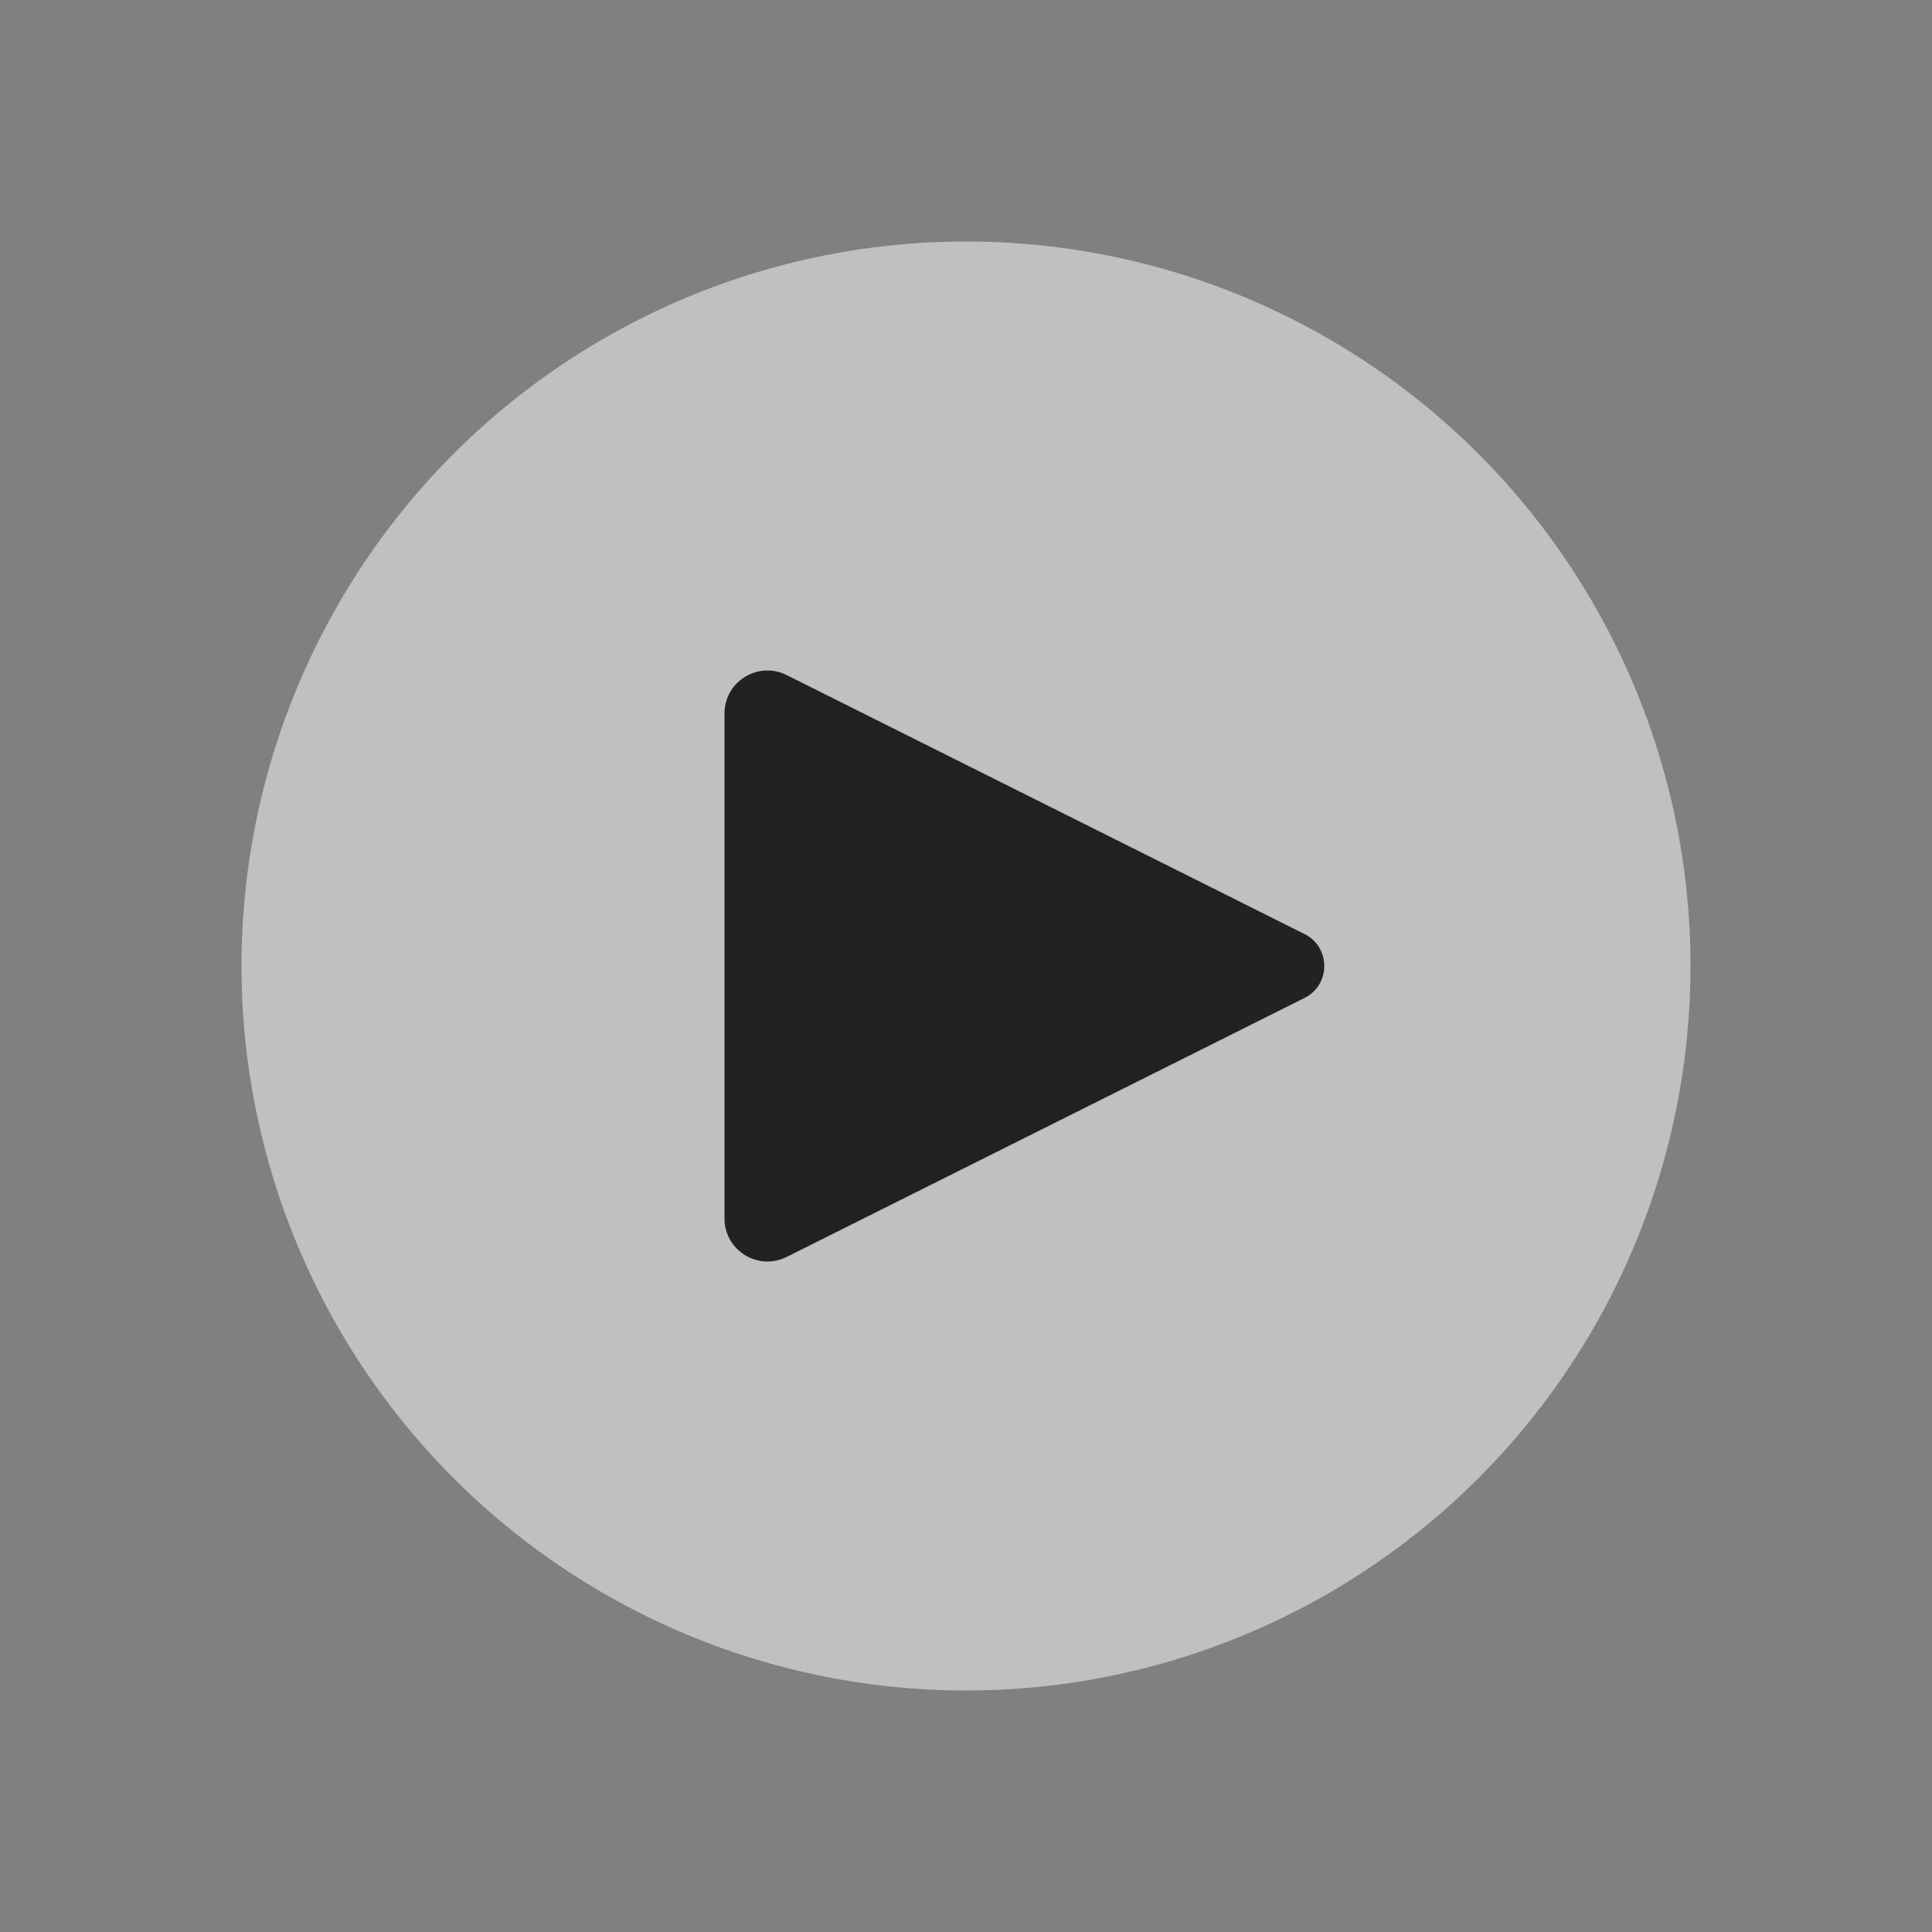
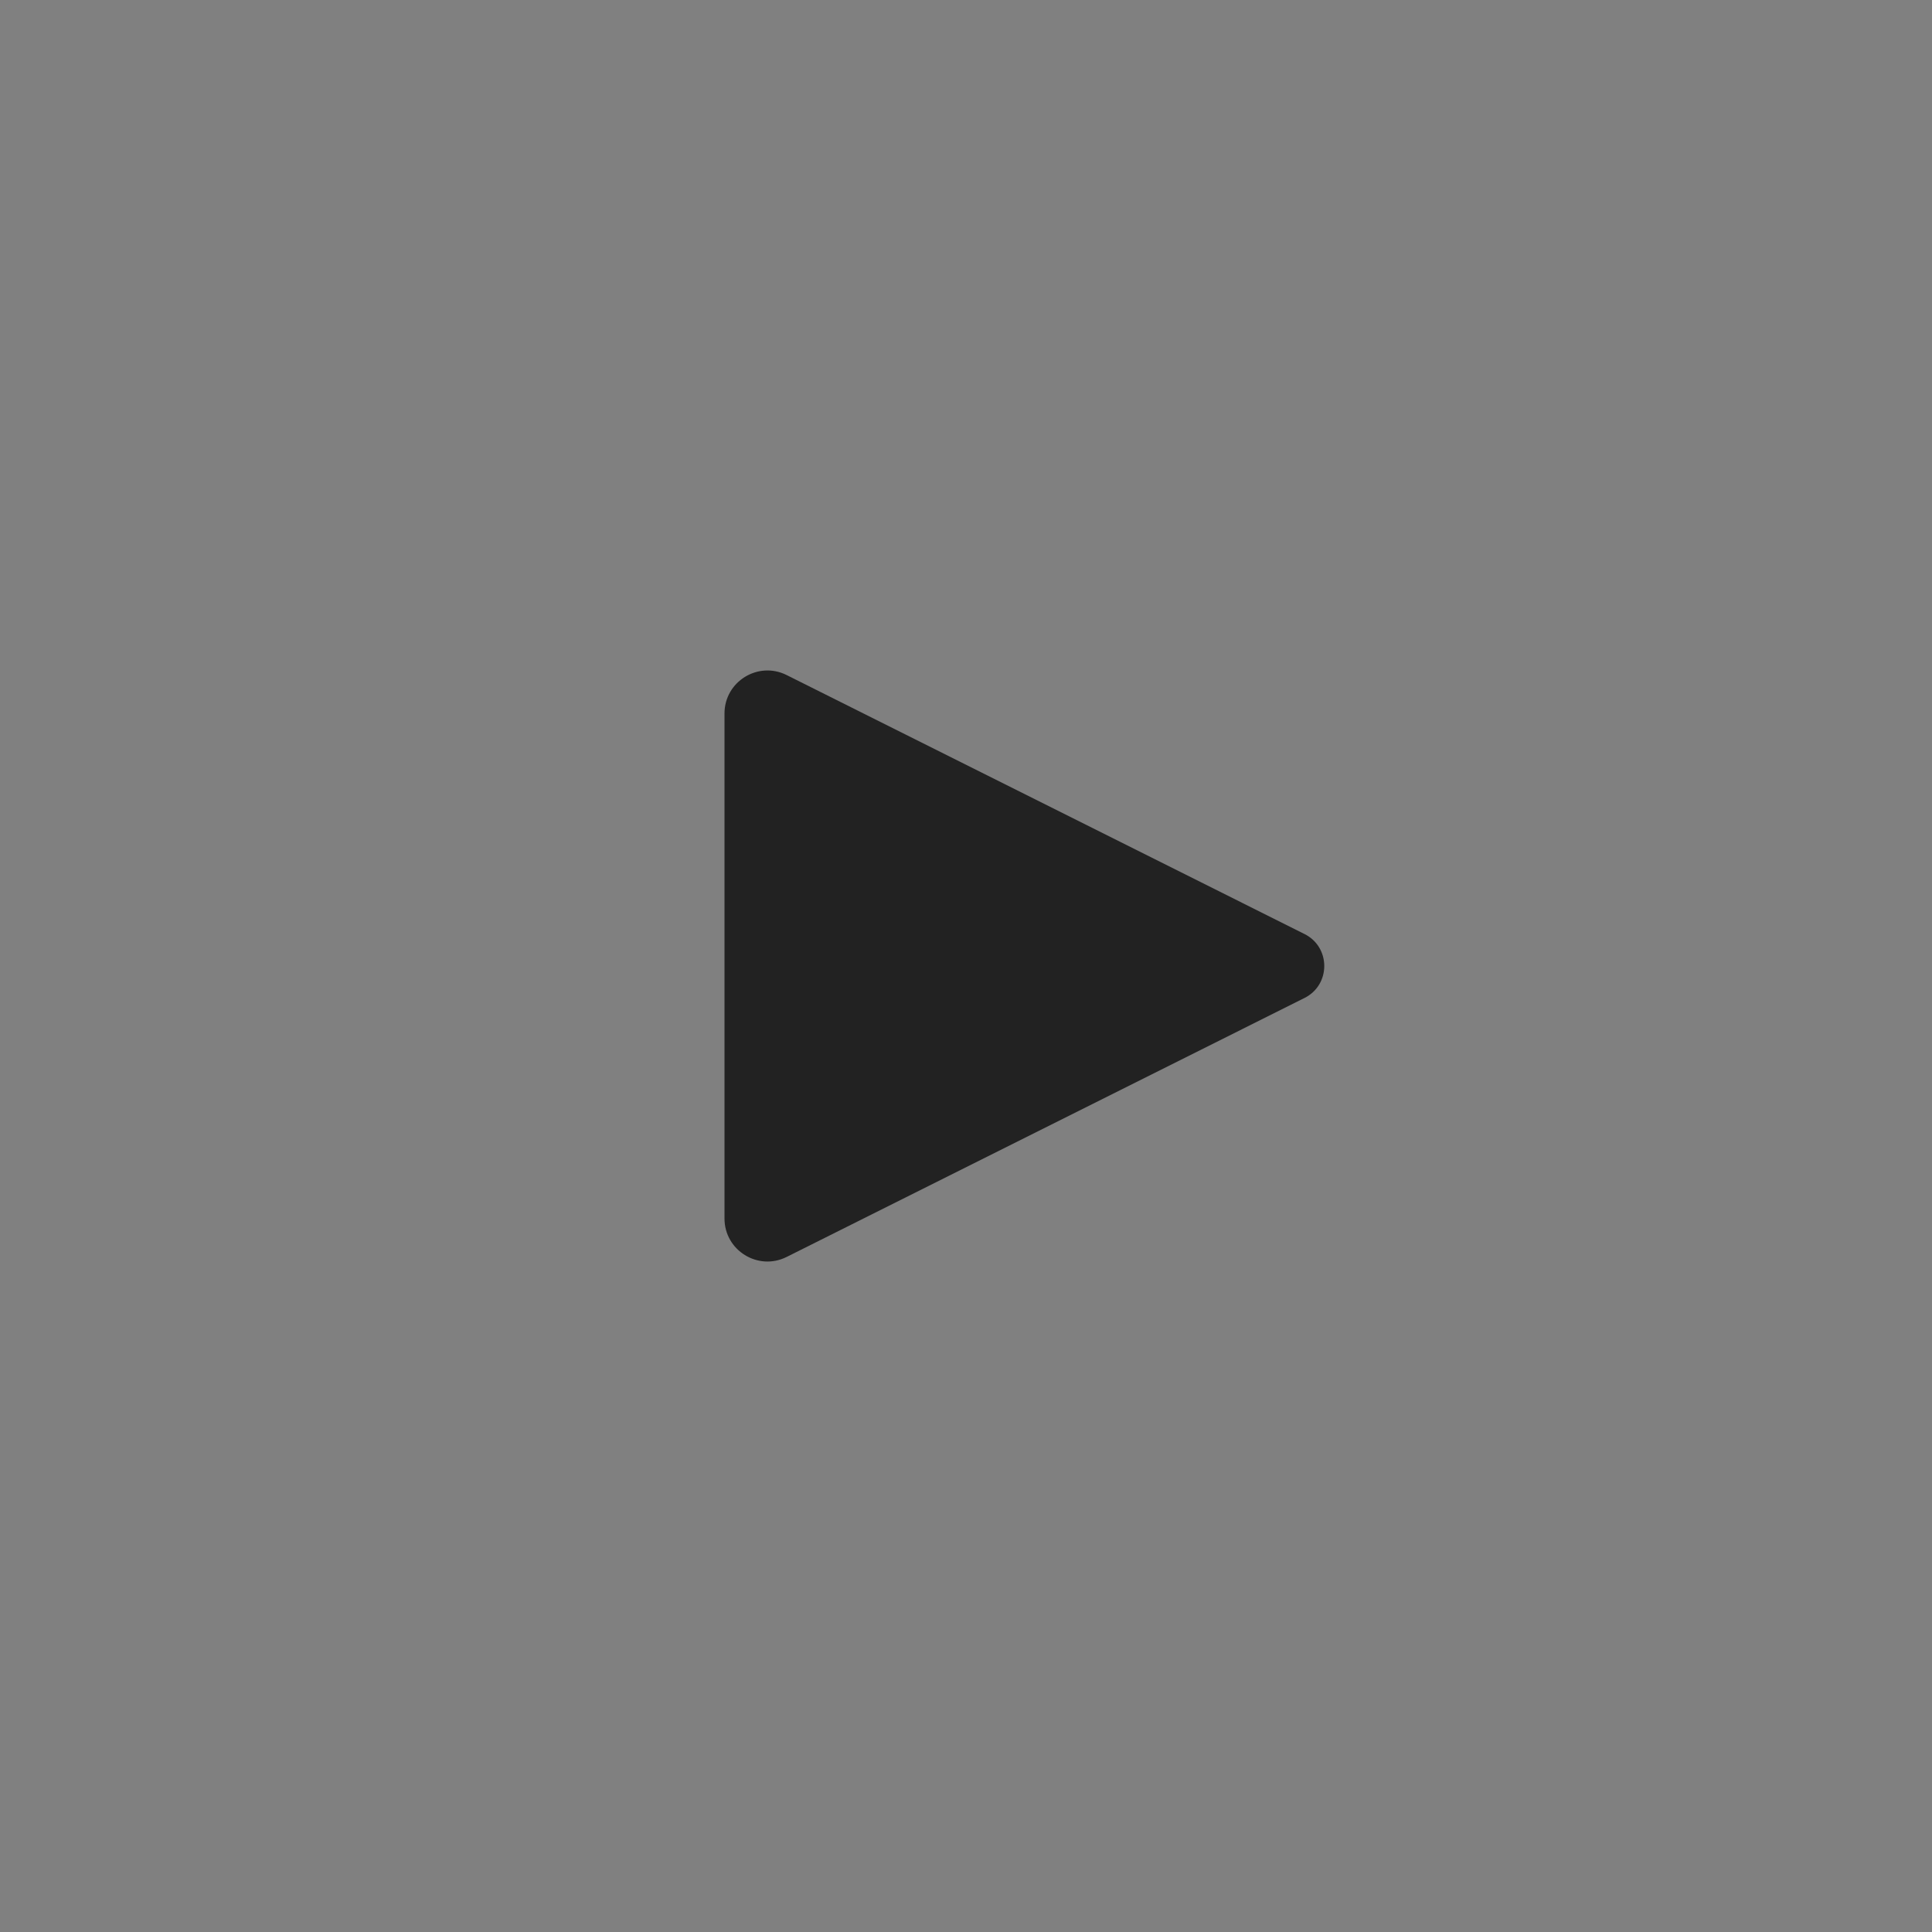
<svg xmlns="http://www.w3.org/2000/svg" width="54" height="54" viewBox="0 0 54 54" fill="none">
  <rect x="0" y="0" width="54" height="54" fill="#808080" stroke="none" />
-   <circle cx="27" cy="27" r="20.25" fill="white" fill-opacity="0.5" />
-   <path d="M36.461 26.106L21.987 18.868C21.189 18.469 20.25 19.05 20.25 19.942V34.058C20.25 34.95 21.189 35.531 21.987 35.132L36.461 27.894C37.198 27.526 37.198 26.474 36.461 26.106Z" fill="#222222" />
+   <path d="M36.461 26.106L21.987 18.868C21.189 18.469 20.25 19.05 20.25 19.942V34.058C20.25 34.95 21.189 35.531 21.987 35.132L36.461 27.894C37.198 27.526 37.198 26.474 36.461 26.106" fill="#222222" />
</svg>